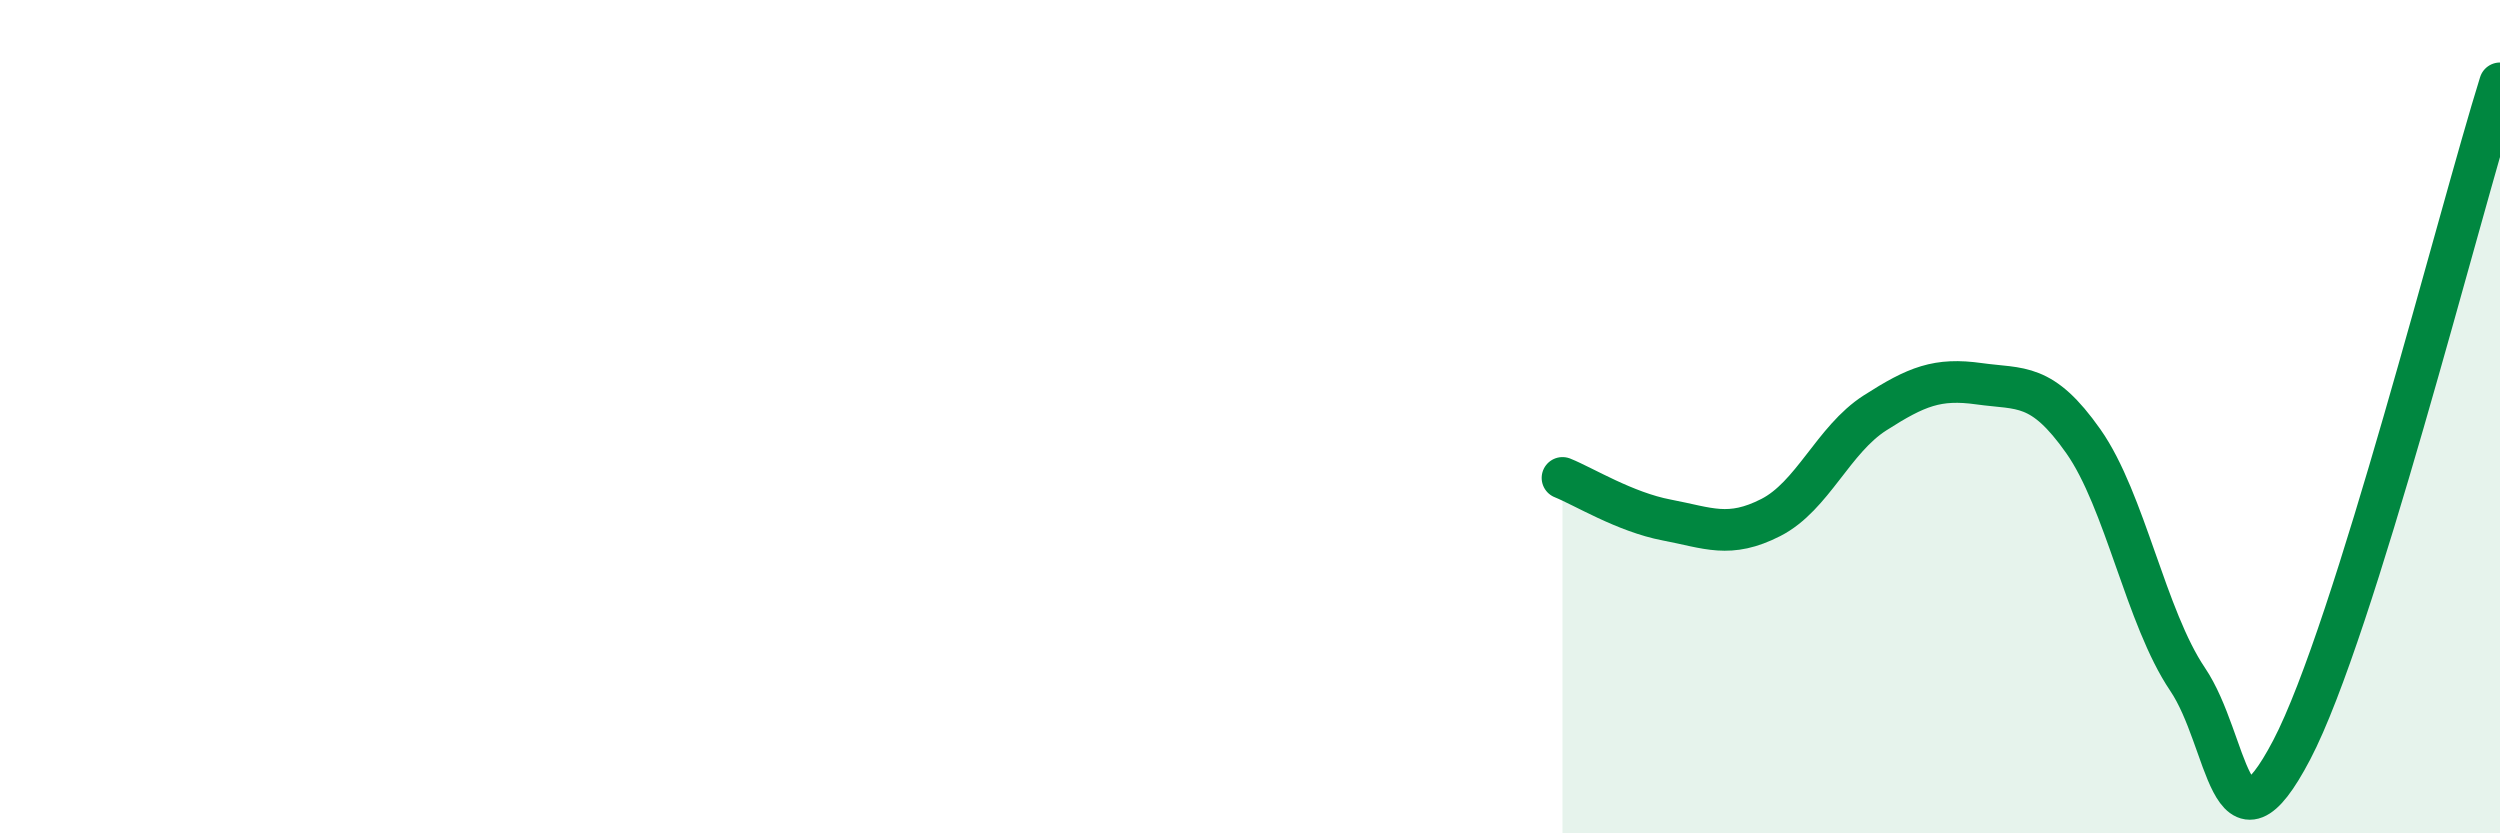
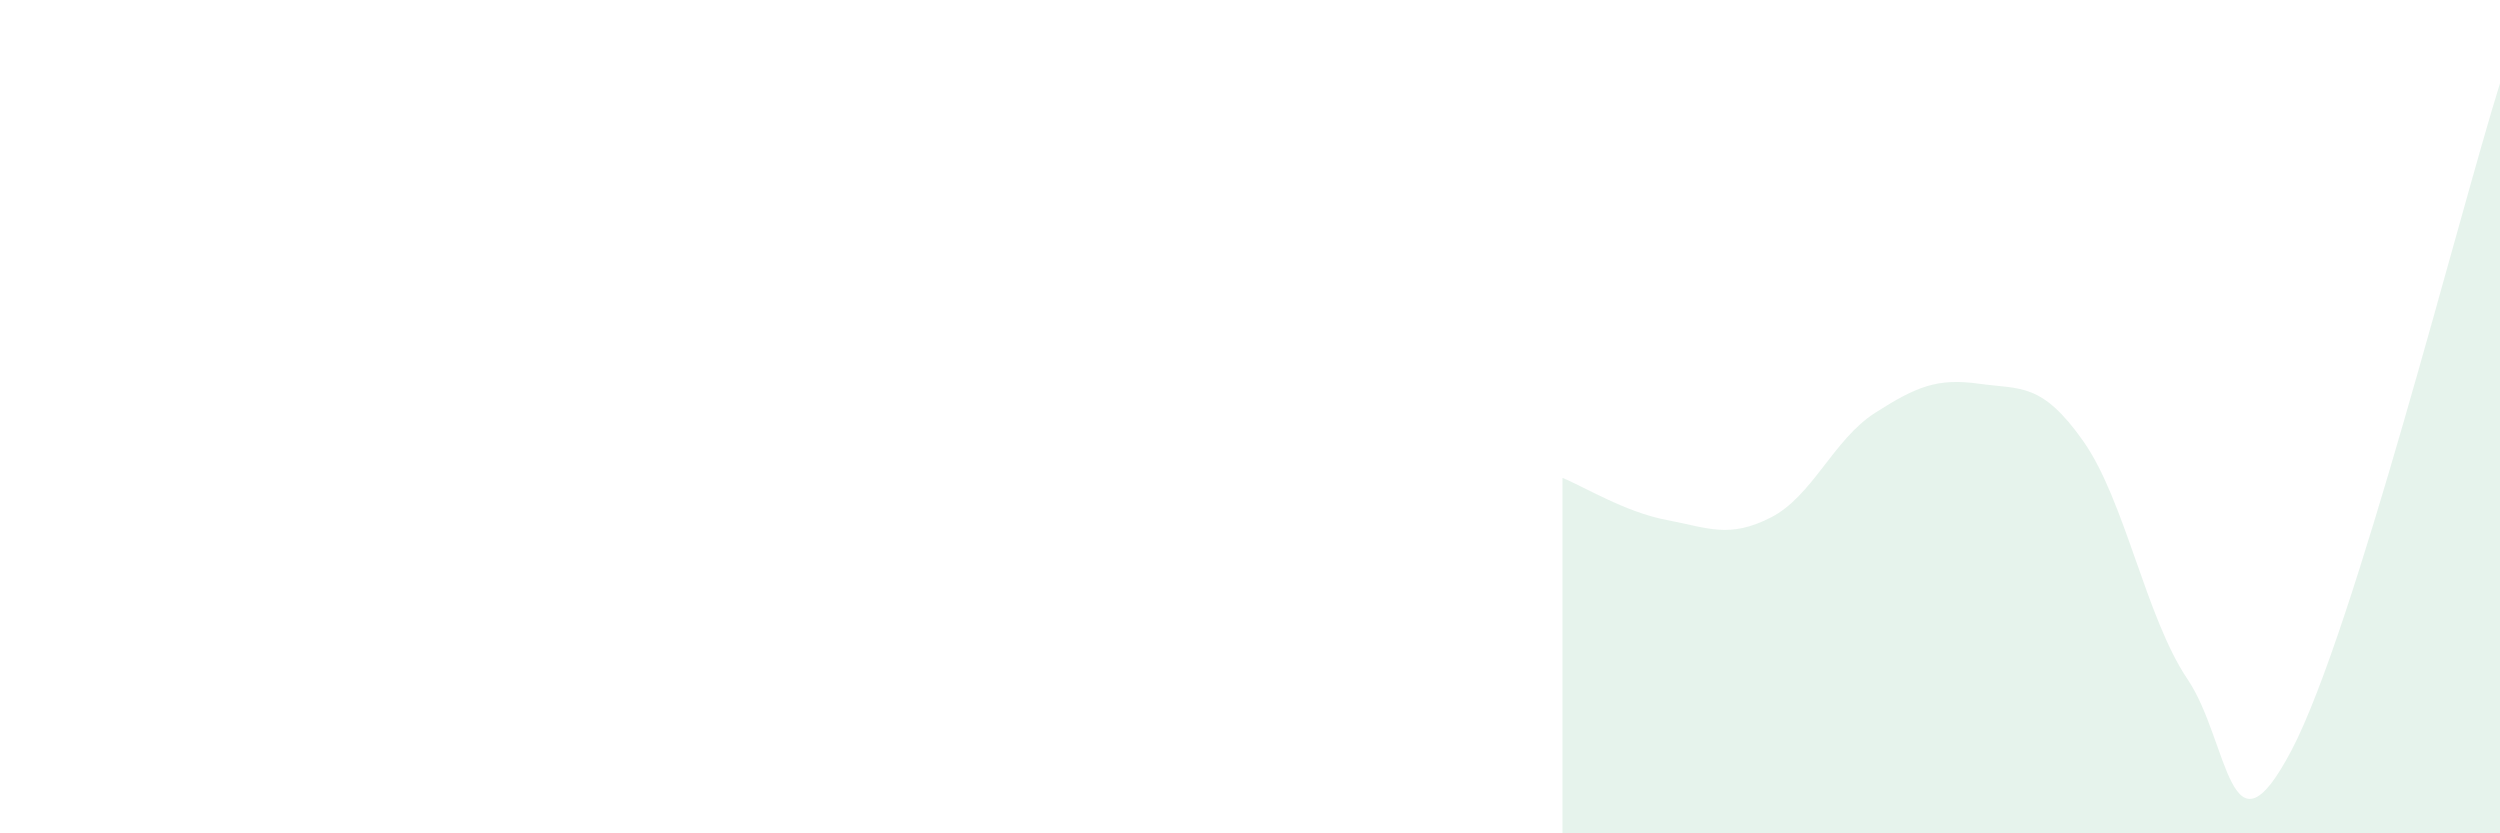
<svg xmlns="http://www.w3.org/2000/svg" width="60" height="20" viewBox="0 0 60 20">
  <path d="M 37.5,11.47 C 38,11.67 39,12.29 40,12.48 C 41,12.67 41.5,12.93 42.5,12.42 C 43.5,11.91 44,10.55 45,9.91 C 46,9.27 46.5,9.07 47.5,9.21 C 48.5,9.35 49,9.17 50,10.59 C 51,12.01 51.5,14.82 52.5,16.3 C 53.5,17.78 53.5,20.86 55,18 C 56.5,15.14 59,5.2 60,2L60 20L37.5 20Z" fill="#008740" opacity="0.1" stroke-linecap="round" stroke-linejoin="round" />
-   <path d="M 37.5,11.47 C 38,11.67 39,12.29 40,12.48 C 41,12.67 41.5,12.93 42.5,12.42 C 43.5,11.91 44,10.55 45,9.91 C 46,9.27 46.5,9.07 47.5,9.21 C 48.5,9.35 49,9.17 50,10.59 C 51,12.01 51.5,14.82 52.5,16.3 C 53.5,17.78 53.5,20.86 55,18 C 56.5,15.14 59,5.2 60,2" stroke="#008740" stroke-width="1" fill="none" stroke-linecap="round" stroke-linejoin="round" />
</svg>